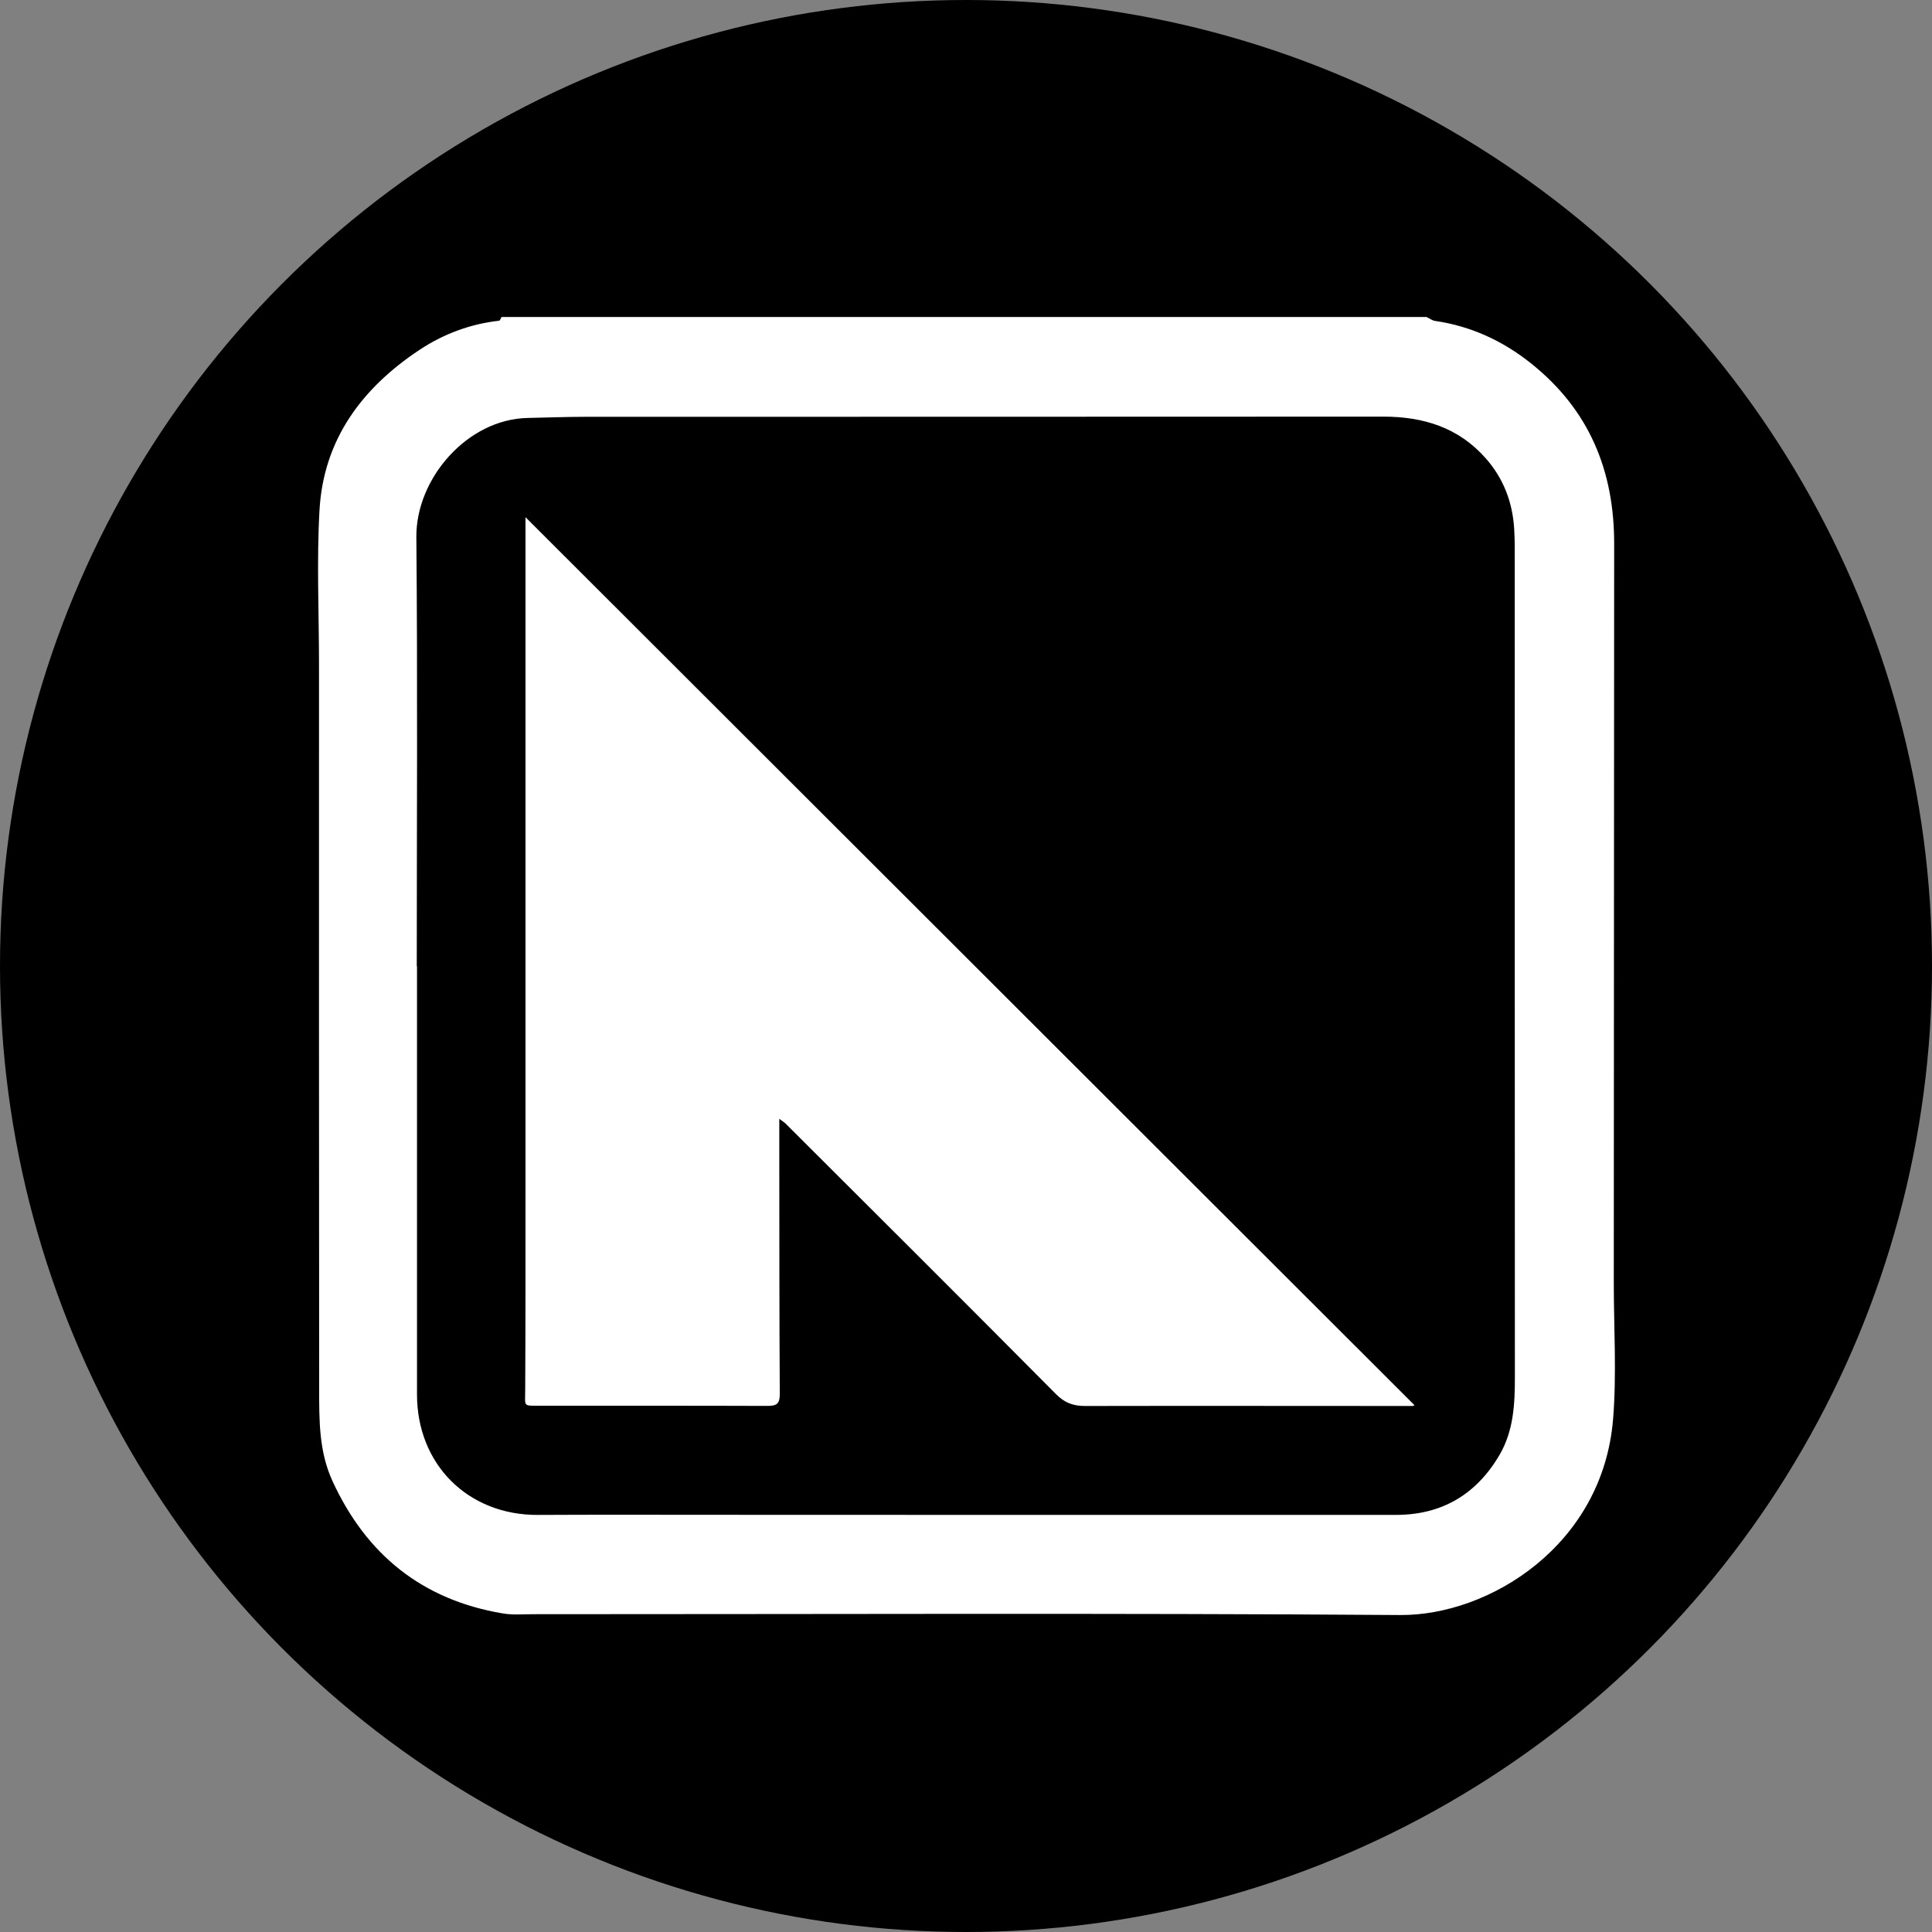
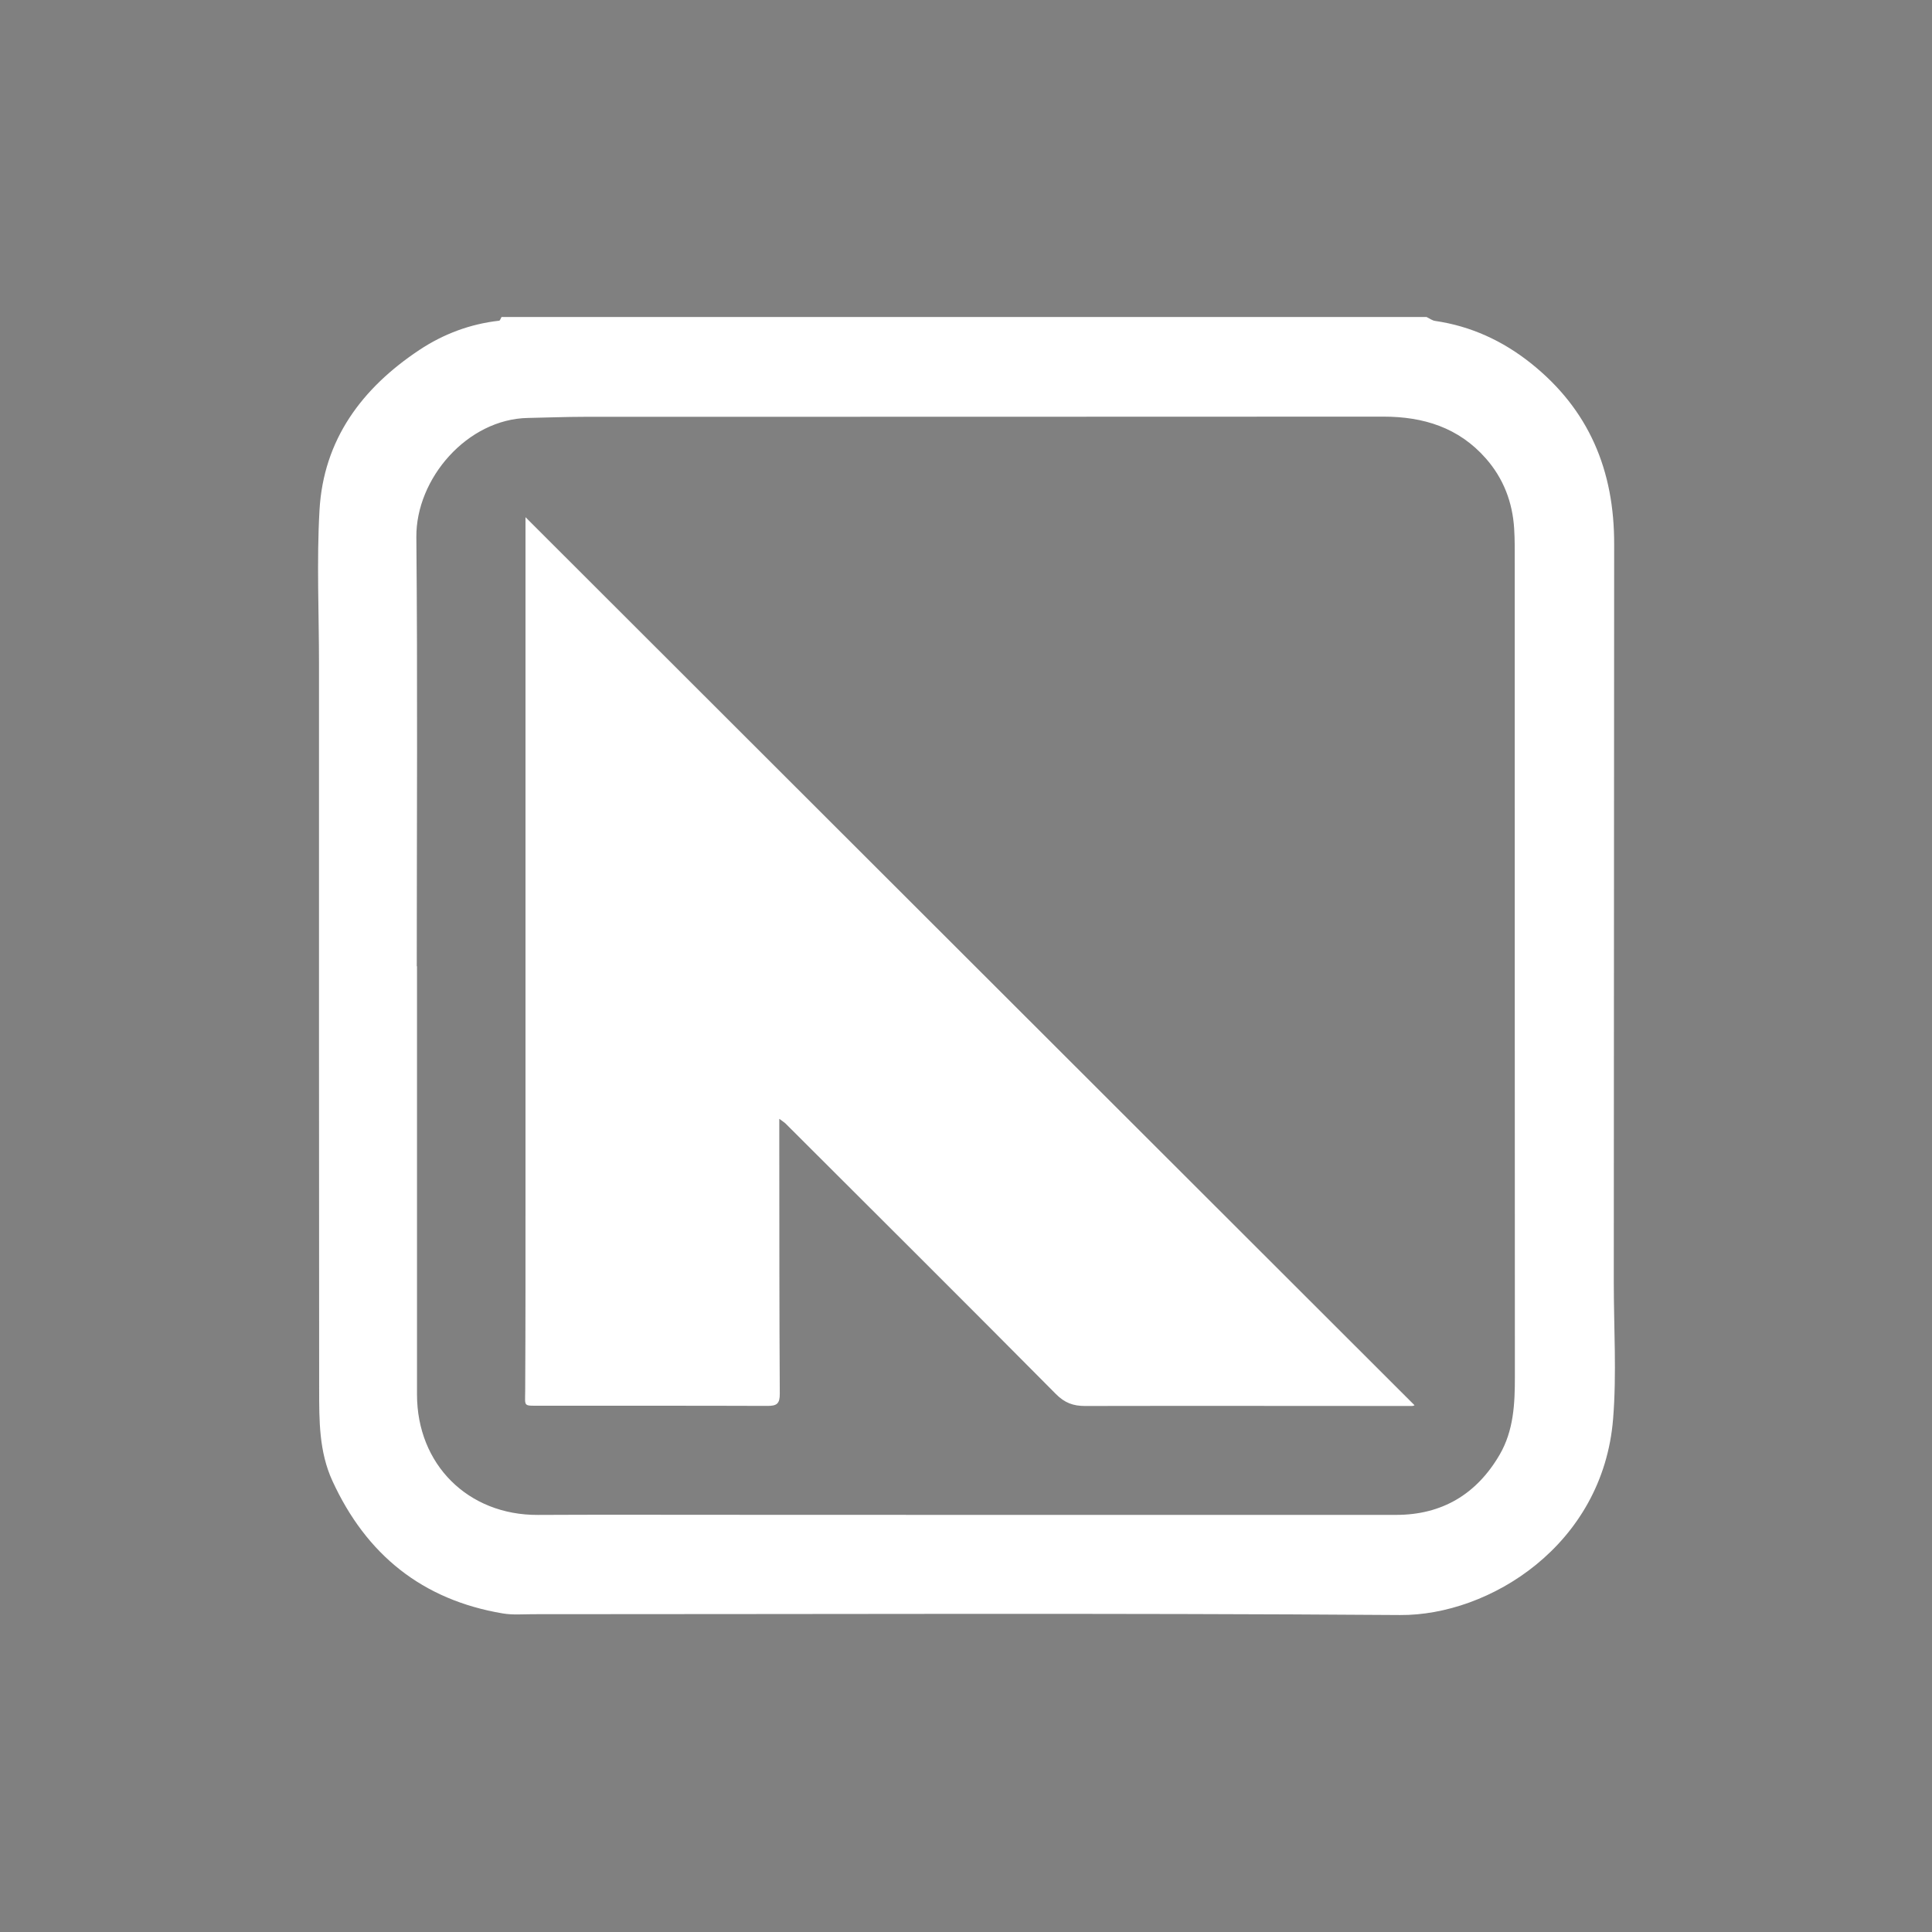
<svg xmlns="http://www.w3.org/2000/svg" id="Layer_1" data-name="Layer 1" viewBox="0 0 512 512">
  <rect x="0" y="0" width="512" height="512" fill="#808080" stroke="none" />
-   <circle fill="#000000" cx="256" cy="256" r="256" />
  <g>
    <path fill="#ffffff" d="m427.67,339.88c0,12.04.78,24.15-.18,36.11-2.68,33.5-32.81,52.18-56.45,52.01-76.57-.55-153.14-.21-229.71-.22-2.69,0-5.44.24-8.07-.2-21.34-3.58-36.19-15.56-45.17-35.13-3.57-7.79-3.5-16.04-3.51-24.26-.06-64.01-.04-128.03-.04-192.04,0-13.64-.64-27.32.13-40.93,1.05-18.72,11.25-32.37,26.47-42.48,6.36-4.22,13.45-6.89,21.14-7.75.24-.03.42-.64.63-.98,81.71,0,163.43,0,245.14,0,.76.36,1.49.93,2.29,1.04,9.49,1.38,17.91,5.29,25.33,11.19,15.42,12.27,22.17,28.42,22.1,48.1m-317.3,111.73s.02,0,.04,0c0,37.82,0,75.65,0,113.47,0,18.57,13.54,32.02,32.05,31.93,15.5-.08,31-.04,46.5-.03,60.32.01,120.63.06,180.95.02,12.12,0,21.3-5.47,27.4-15.93,3.75-6.44,4.06-13.57,4.05-20.79-.04-71.86-.03-143.71-.04-215.57,0-3.03.04-6.07-.15-9.09-.44-7.02-2.84-13.3-7.52-18.61-7.2-8.18-16.54-11.06-27.14-11.06-70.59.04-141.19.03-211.78.05-4.97,0-9.93.21-14.9.3-16.1.28-29.73,16.08-29.59,31.6.35,37.9.11,75.81.11,113.72Z" />
    <path fill="#ffffff" d="m139.27,137.07c78.43,78.35,157.02,156.85,235.59,235.33.04-.01-.31.2-.66.2-28.89,0-57.77-.06-86.66,0-3.13,0-5.39-.82-7.71-3.16-23.78-23.98-47.72-47.8-71.62-71.66-.33-.33-.75-.58-1.69-1.28,0,3.23,0,5.94,0,8.66.02,21.39,0,42.78.13,64.17.02,2.62-.74,3.26-3.24,3.25-20.13-.08-40.26-.02-60.38-.05-4.43,0-3.87.29-3.85-3.93.1-17.68.08-35.37.08-53.05,0-55.84,0-111.67,0-167.51,0-3.77,0-7.54,0-10.96Z" />
  </g>
</svg>